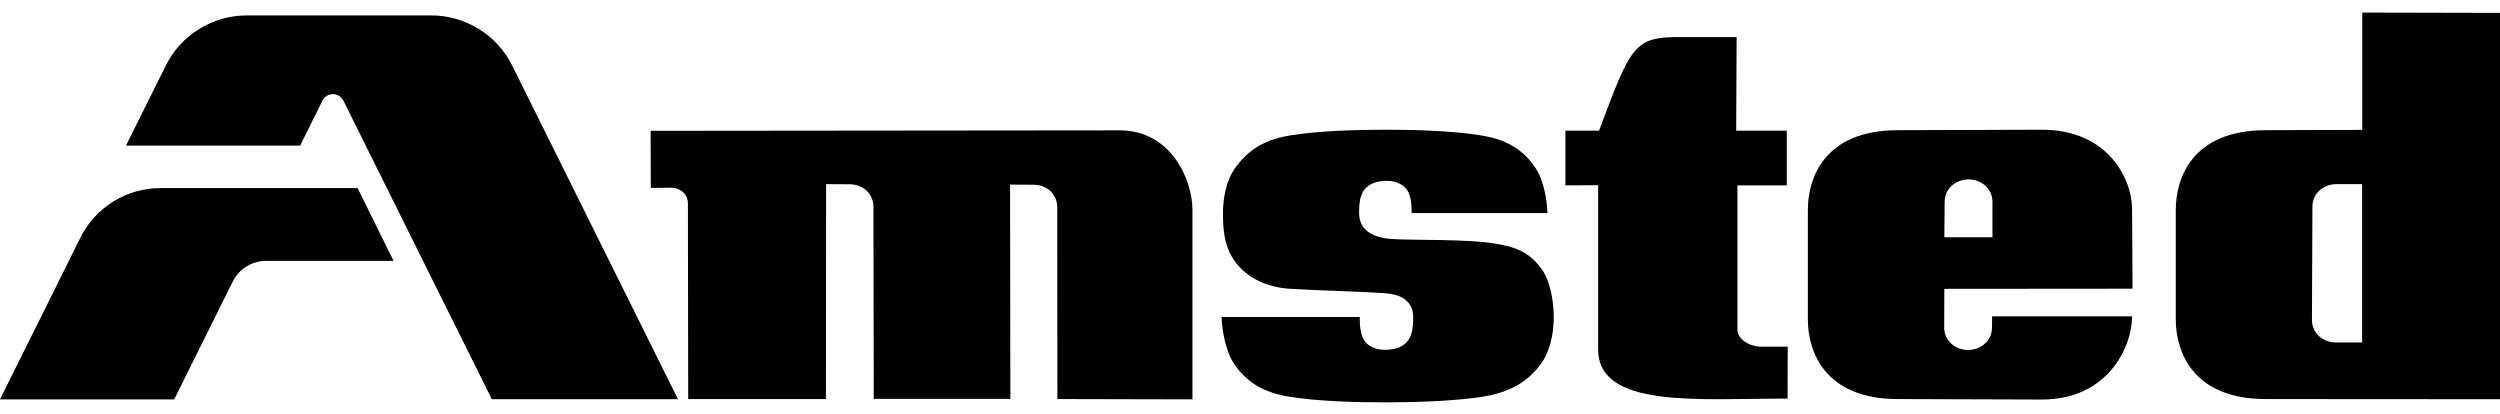
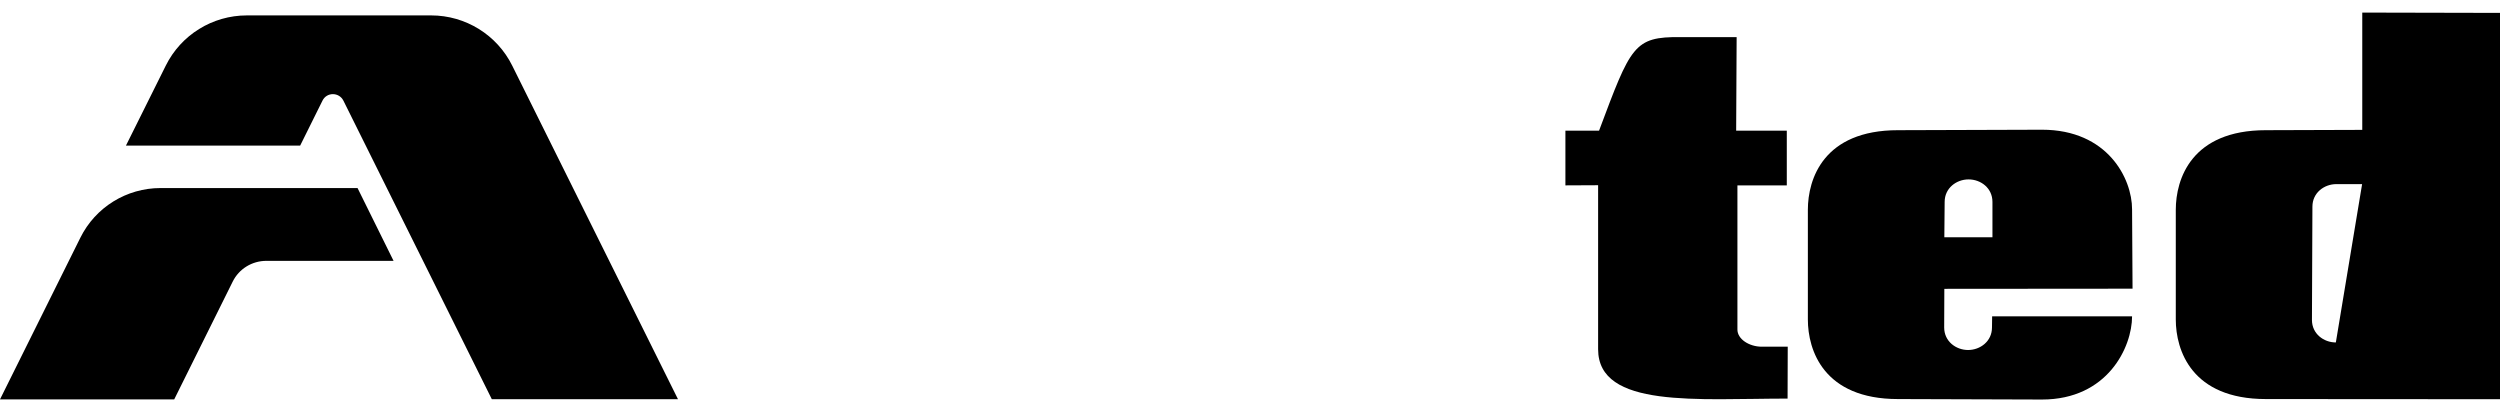
<svg xmlns="http://www.w3.org/2000/svg" version="1.1" id="Layer_1" x="0px" y="0px" viewBox="0 0 1590 263" style="enable-background:new 0 0 1590 263;" xml:space="preserve">
  <g>
    <path d="M227.4,119.6H102.1c-21.6,0-41.4,12.2-51,31.6L0,254h110.8l37.2-74.9c4-8.1,12.3-13.2,21.4-13.2h80.9L227.4,119.6z" />
    <path d="M325.8,41.8c-9.7-19.6-29.7-32-51.6-32H157c-21.9,0-41.9,12.4-51.6,32L80.1,92.6h110.8L205.1,64c2.7-5.5,10.5-5.5,13.3,0   l94.4,189.9h118.4L325.8,41.8z" />
-     <path d="M758.4,133.6V254l-85.9-0.2l-0.1-122c0-8.8-7.2-14.3-14.9-14.3l-15.1-0.1l0.2,136.3h-86.9l-0.2-122.2   c0-8.8-7.2-14.3-15-14.3l-15.1-0.1l-0.1,136.7h-87.6l-0.2-124.7c0-4.9-4-9.6-10.7-9.7l-12.9,0.1l-0.1-36.3l298.5-0.3   C744.7,83,758.4,114.1,758.4,133.6" />
-     <path d="M981.9,173.3c-8.4-13.3-18.4-16.3-31.8-18.5c-16.8-2.8-51.3-1.9-64.9-2.8c-13.6-0.9-20.8-6.6-20.8-16.5   c0-8.2,0.9-14.3,6.8-17.9c2.9-1.8,6.7-2.6,10.6-2.6c3.8,0,6.9,0.8,9.8,2.6c5.8,3.6,6.2,11.3,6.2,17.9h86.4   c-0.3-9.1-2.8-21.1-7-27.7c-8.8-13.9-20.9-19.4-35.3-21.7c-18.2-2.9-42-3.6-60-3.6c-18.4,0-42.6,0.6-61.1,3.6   c-14.7,2.3-26.6,8-35.9,21.7c-4.4,6.5-7.1,16.8-7.1,27.7c0,9.4,0.7,19.2,5.5,27.5c7.8,13.5,22.4,19.8,37.4,20.7   c19.8,1.2,44.1,1.6,61.2,2.9c6.8,0.5,16.9,3.5,16.9,15c0,8.4-1,14.6-7,18.3c-3,1.8-6.8,2.6-10.8,2.6c-3.9,0-7-0.8-9.9-2.6   c-5.9-3.7-6.3-11.6-6.3-18.3h-87.9c0.3,9.3,2.9,21.6,7.1,28.4c9,14.3,21.3,19.9,35.9,22.3c18.5,3,42.7,3.6,61.1,3.6   c18.7,0,43.3-0.7,62.1-3.6c14.9-2.4,28.4-8.2,37.9-22.3c4.5-6.7,7.2-17.2,7.2-28.3C988.1,188.8,984.9,178,981.9,173.3" />
    <path d="M1137,220.5l-0.1,33c-57.1,0-120.5,6.4-120.5-31.4V117.8l-20.8,0.1V83.1h21.4c20.2-53.9,22.1-59.8,51.8-59.5h35.7   l-0.3,59.5h32.2v34.8H1105v91.6c-0.1,6.1,7.4,11,15.5,11L1137,220.5z" />
    <path d="M1236.8,128.4c0-8.8,7.5-14.3,15.2-14.3c7.8,0,15.2,5.5,15.2,14.3v22.5h-30.6L1236.8,128.4z M1266.9,208.3   c0,8.8-7.5,14.3-15.2,14.3s-15.2-5.5-15.2-14.3l0.1-24.6l119.7-0.1l-0.3-50.5c0-19.5-15.5-50.6-57.3-50.6l-91.6,0.3   c-47.4,0-57.3,31.1-57.3,50.6v69.8c0,19.5,10,50.6,57.3,50.6l91.6,0.3c41.8,0,57.3-33.4,57.3-52.9h-89L1266.9,208.3z" />
-     <path d="M1485.6,217.8c-7.7,0-15.2-5.5-15.2-14.3l0.3-72.1c0-8.8,7.5-14.3,15.2-14.3h16.4v100.7L1485.6,217.8z M1502.4,8v74.6   l-61.3,0.2c-47.4,0-57.3,31.1-57.3,50.6v69.8c0,19.5,10,50.6,57.3,50.6l148.9,0.1V8.2L1502.4,8z" />
+     <path d="M1485.6,217.8c-7.7,0-15.2-5.5-15.2-14.3l0.3-72.1c0-8.8,7.5-14.3,15.2-14.3h16.4L1485.6,217.8z M1502.4,8v74.6   l-61.3,0.2c-47.4,0-57.3,31.1-57.3,50.6v69.8c0,19.5,10,50.6,57.3,50.6l148.9,0.1V8.2L1502.4,8z" />
  </g>
</svg>